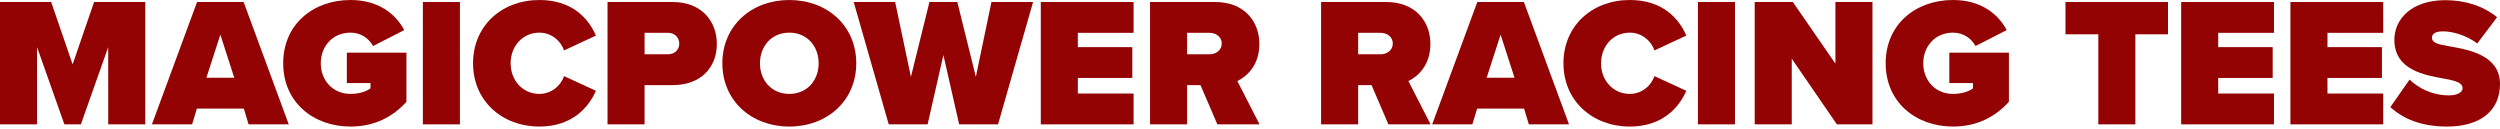
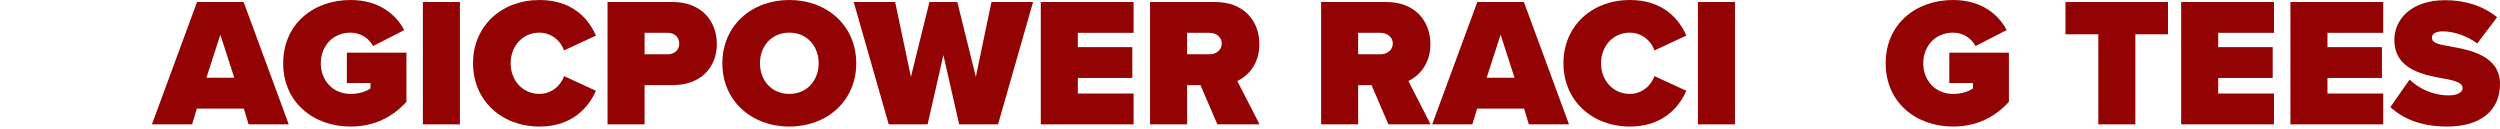
<svg xmlns="http://www.w3.org/2000/svg" width="873" height="45" viewBox="0 0 873 45" fill="none">
-   <path d="M50.724 43.423H37.787V16.46L28.244 43.423H22.48L12.937 16.46V43.423H0V0.704H17.869L25.362 22.48L32.855 0.704H50.724V43.423Z" fill="#940303" />
  <path d="M100.832 43.423H86.806L85.141 37.915H68.746L67.08 43.423H53.054L68.81 0.704H85.077L100.832 43.423ZM81.811 27.155L76.943 12.105L72.076 27.155H81.811Z" fill="#940303" />
  <path d="M98.891 22.096C98.891 8.39 109.458 0 122.396 0C132.323 0 138.215 4.996 141.161 10.503L130.273 16.075C128.864 13.45 126.046 11.4 122.396 11.4C116.183 11.4 112.02 16.139 112.02 22.096C112.02 28.052 116.183 32.791 122.396 32.791C125.149 32.791 127.711 32.087 129.376 30.87V29.012H121.115V18.381H141.929V35.545C137.19 40.797 130.785 44.191 122.396 44.191C109.458 44.191 98.891 35.737 98.891 22.096Z" fill="#940303" />
  <path d="M160.604 43.423H147.667V0.704H160.604V43.423Z" fill="#940303" />
  <path d="M188.372 44.191C175.307 44.191 165.188 35.225 165.188 22.096C165.188 8.902 175.307 0 188.372 0C199.9 0 205.536 6.533 208.098 12.425L196.954 17.613C195.865 14.282 192.535 11.4 188.372 11.4C182.48 11.4 178.317 16.139 178.317 22.096C178.317 28.052 182.48 32.791 188.372 32.791C192.535 32.791 195.865 29.909 196.954 26.579L208.098 31.702C205.6 37.402 199.9 44.191 188.372 44.191Z" fill="#940303" />
  <path d="M225.087 43.423H212.15V0.704H234.95C244.941 0.704 250.321 7.365 250.321 15.371C250.321 23.312 244.941 29.717 234.95 29.717H225.087V43.423ZM237.192 15.243C237.192 12.937 235.462 11.464 233.285 11.464H225.087V18.957H233.285C235.462 18.957 237.192 17.484 237.192 15.243Z" fill="#940303" />
  <path d="M252.249 22.096C252.249 8.966 262.433 0 275.626 0C288.819 0 299.002 8.966 299.002 22.096C299.002 35.225 288.819 44.191 275.626 44.191C262.433 44.191 252.249 35.225 252.249 22.096ZM285.873 22.096C285.873 16.139 281.838 11.4 275.626 11.4C269.413 11.4 265.379 16.139 265.379 22.096C265.379 28.052 269.413 32.791 275.626 32.791C281.838 32.791 285.873 28.052 285.873 22.096Z" fill="#940303" />
  <path d="M348.515 43.423H334.938L329.43 19.214L323.922 43.423H310.344L298.112 0.704H312.586L318.094 26.835L324.562 0.704H334.297L340.766 26.835L346.21 0.704H360.748L348.515 43.423Z" fill="#940303" />
  <path d="M395.851 43.423H363.444V0.704H395.851V11.464H376.382V16.46H395.403V27.219H376.382V32.663H395.851V43.423Z" fill="#940303" />
  <path d="M439.831 43.423H425.101L419.209 29.717H414.534V43.423H401.596V0.704H424.397C434.388 0.704 439.767 7.365 439.767 15.371C439.767 22.736 435.476 26.643 432.082 28.308L439.831 43.423ZM426.638 15.179C426.638 12.873 424.589 11.464 422.411 11.464H414.534V18.957H422.411C424.589 18.957 426.638 17.548 426.638 15.179Z" fill="#940303" />
  <path d="M499.561 43.423H484.831L478.939 29.717H474.263V43.423H461.326V0.704H484.126C494.117 0.704 499.497 7.365 499.497 15.371C499.497 22.736 495.206 26.643 491.812 28.308L499.561 43.423ZM486.368 15.179C486.368 12.873 484.318 11.464 482.141 11.464H474.263V18.957H482.141C484.318 18.957 486.368 17.548 486.368 15.179Z" fill="#940303" />
  <path d="M547.898 43.423H533.872L532.207 37.915H515.812L514.147 43.423H500.121L515.876 0.704H532.143L547.898 43.423ZM528.877 27.155L524.009 12.105L519.142 27.155H528.877Z" fill="#940303" />
  <path d="M569.141 44.191C556.076 44.191 545.957 35.225 545.957 22.096C545.957 8.902 556.076 0 569.141 0C580.67 0 586.305 6.533 588.867 12.425L577.723 17.613C576.635 14.282 573.304 11.4 569.141 11.4C563.249 11.4 559.086 16.139 559.086 22.096C559.086 28.052 563.249 32.791 569.141 32.791C573.304 32.791 576.635 29.909 577.723 26.579L588.867 31.702C586.37 37.402 580.67 44.191 569.141 44.191Z" fill="#940303" />
  <path d="M605.856 43.423H592.919V0.704H605.856V43.423Z" fill="#940303" />
-   <path d="M653.863 43.423H641.438L625.683 20.494V43.423H612.746V0.704H626.067L640.926 22.224V0.704H653.863V43.423Z" fill="#940303" />
  <path d="M658.474 22.096C658.474 8.39 669.042 0 681.979 0C691.906 0 697.798 4.996 700.744 10.503L689.856 16.075C688.447 13.45 685.629 11.4 681.979 11.4C675.766 11.4 671.603 16.139 671.603 22.096C671.603 28.052 675.766 32.791 681.979 32.791C684.733 32.791 687.294 32.087 688.96 30.87V29.012H680.698V18.381H701.512V35.545C696.773 40.797 690.369 44.191 681.979 44.191C669.042 44.191 658.474 35.737 658.474 22.096Z" fill="#940303" />
  <path d="M745.67 43.423H732.732V11.976H721.268V0.704H757.07V11.976H745.67V43.423Z" fill="#940303" />
  <path d="M794.07 43.423H761.663V0.704H794.07V11.464H774.601V16.46H793.622V27.219H774.601V32.663H794.07V43.423Z" fill="#940303" />
  <path d="M832.222 43.423H799.815V0.704H832.222V11.464H812.753V16.46H831.774V27.219H812.753V32.663H832.222V43.423Z" fill="#940303" />
  <path d="M834.701 37.402L841.426 27.796C844.628 30.87 849.432 33.303 855.196 33.303C857.629 33.303 859.935 32.471 859.935 30.806C859.935 29.141 858.142 28.308 853.915 27.54C846.87 26.259 836.11 24.593 836.11 13.898C836.11 6.661 842.13 0.064 853.851 0.064C860.832 0.064 867.108 2.049 871.975 6.02L865.059 15.179C861.344 12.361 856.541 10.952 853.146 10.952C849.944 10.952 849.239 12.105 849.239 13.193C849.239 14.858 850.969 15.435 855.516 16.203C862.561 17.42 873 19.47 873 29.333C873 38.747 866.019 44.191 854.555 44.191C845.461 44.191 839.248 41.501 834.701 37.402Z" fill="#940303" />
</svg>